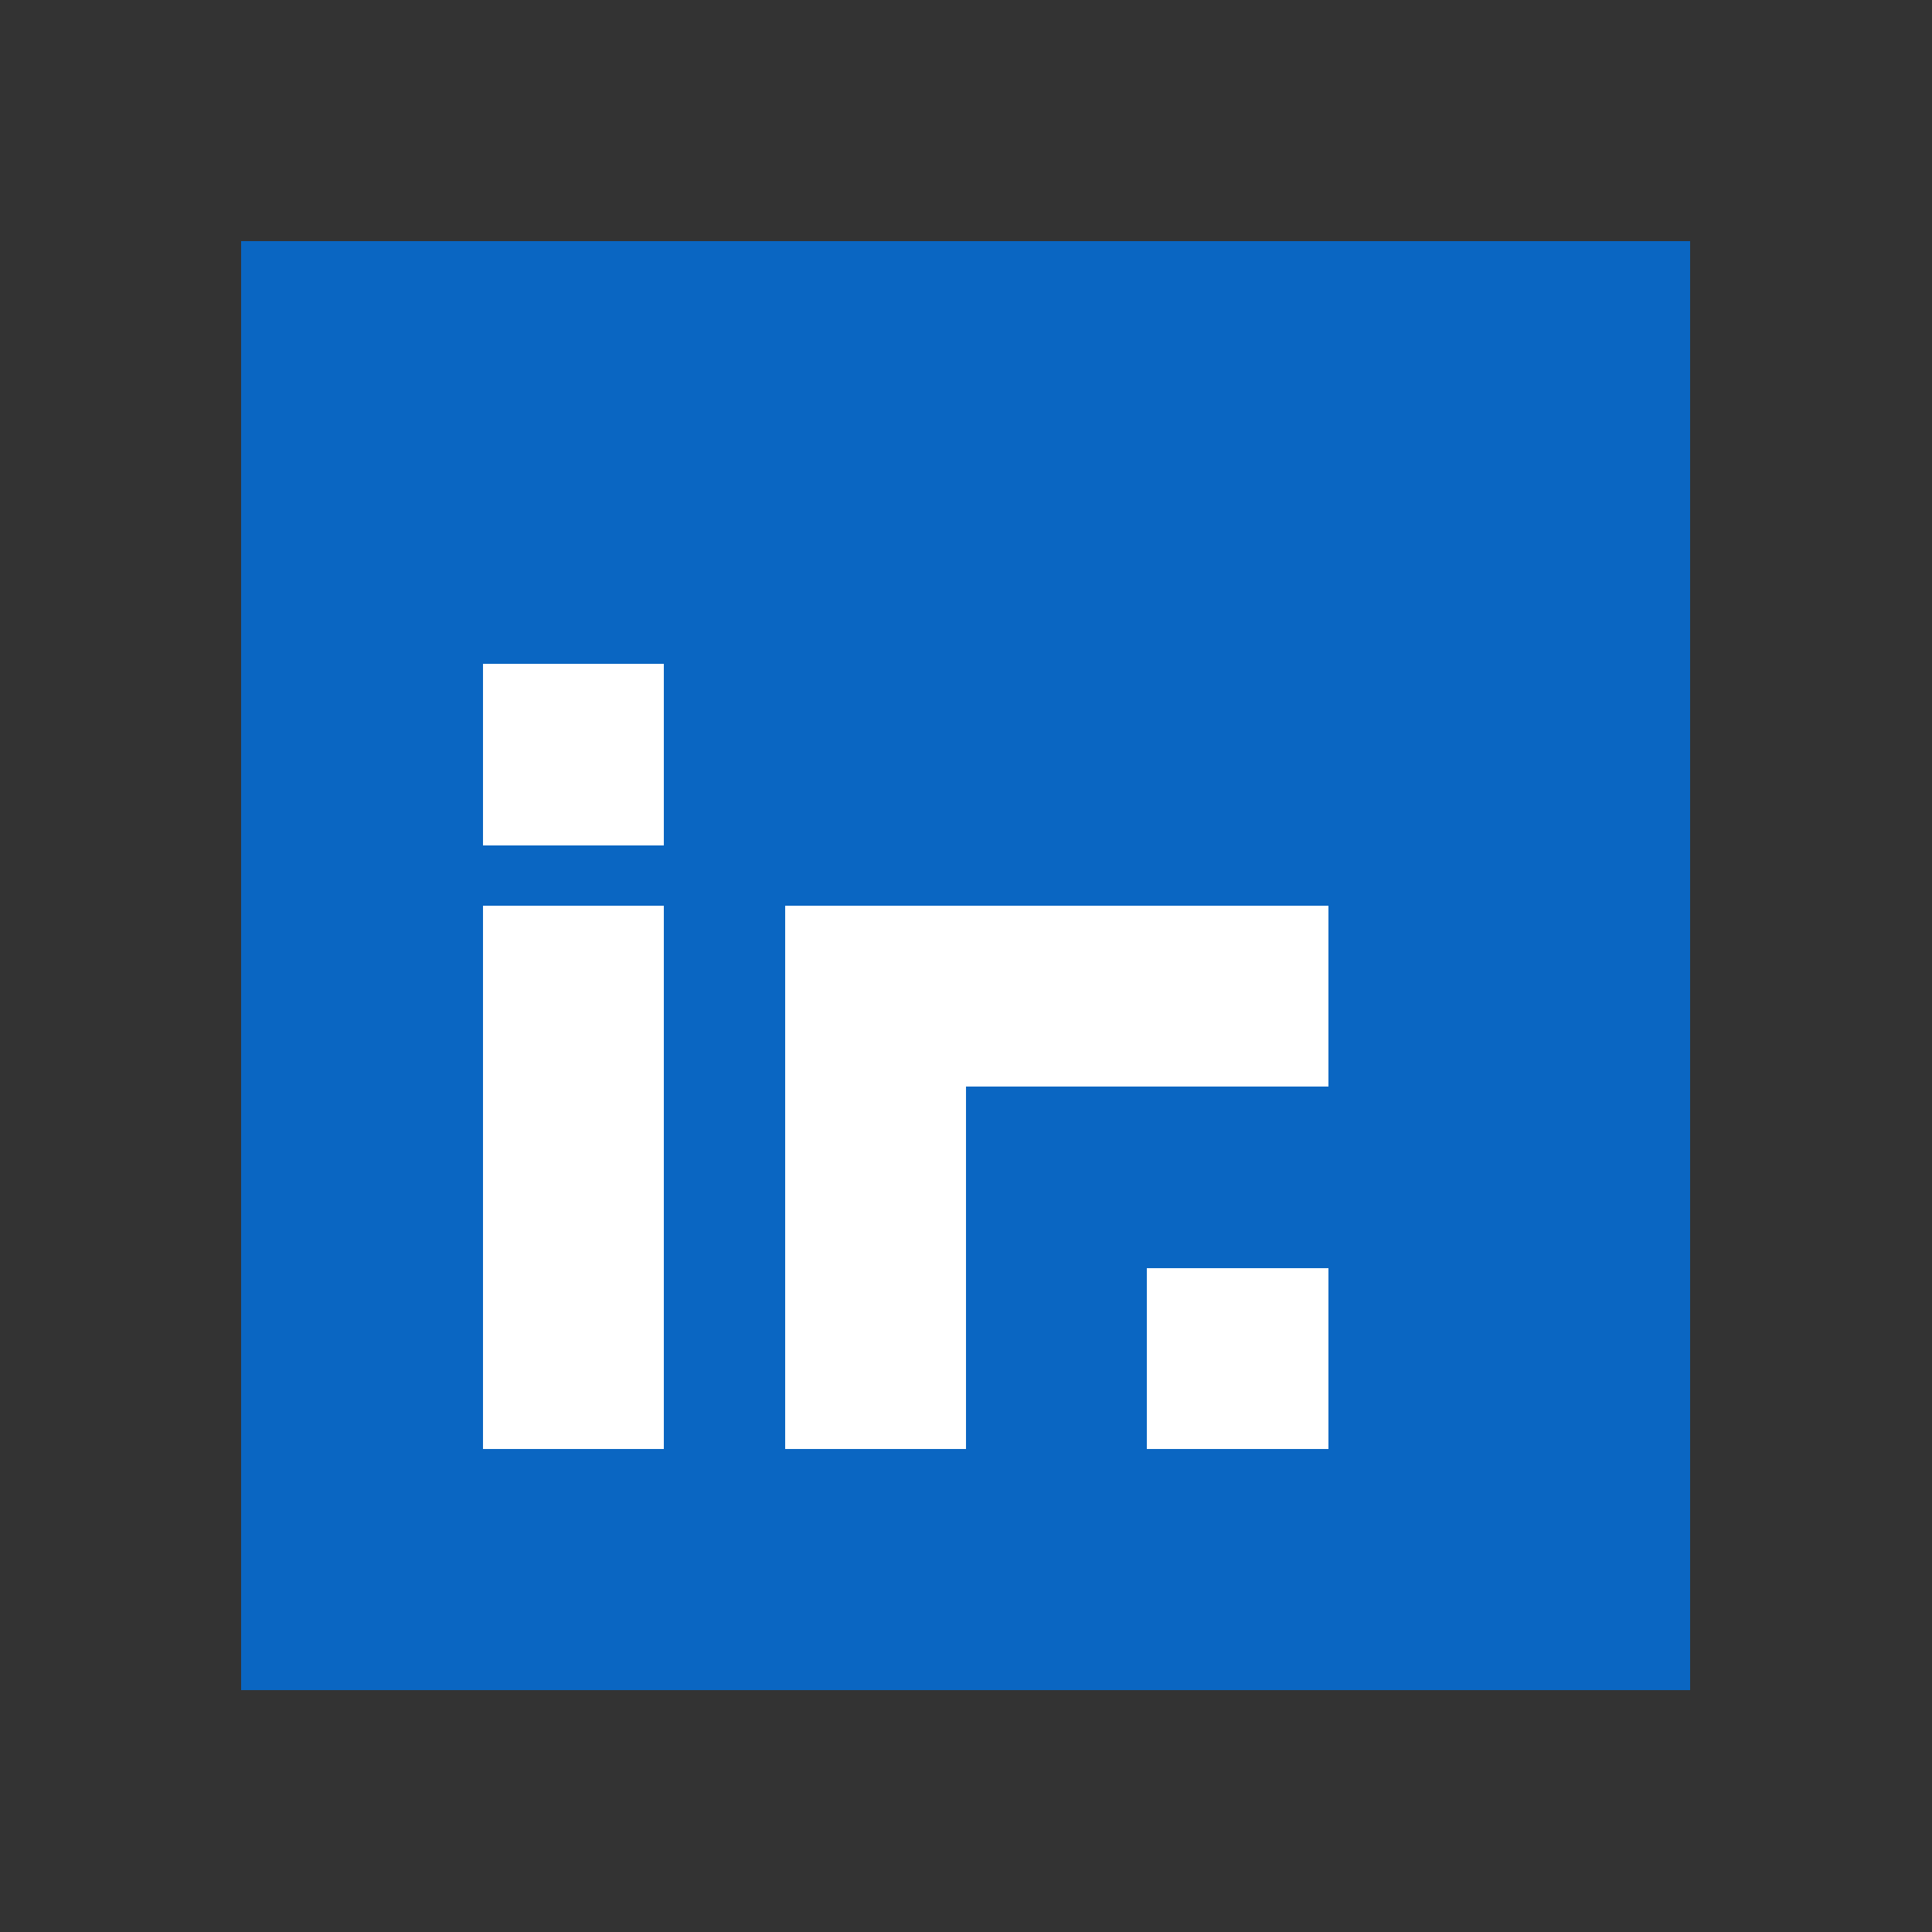
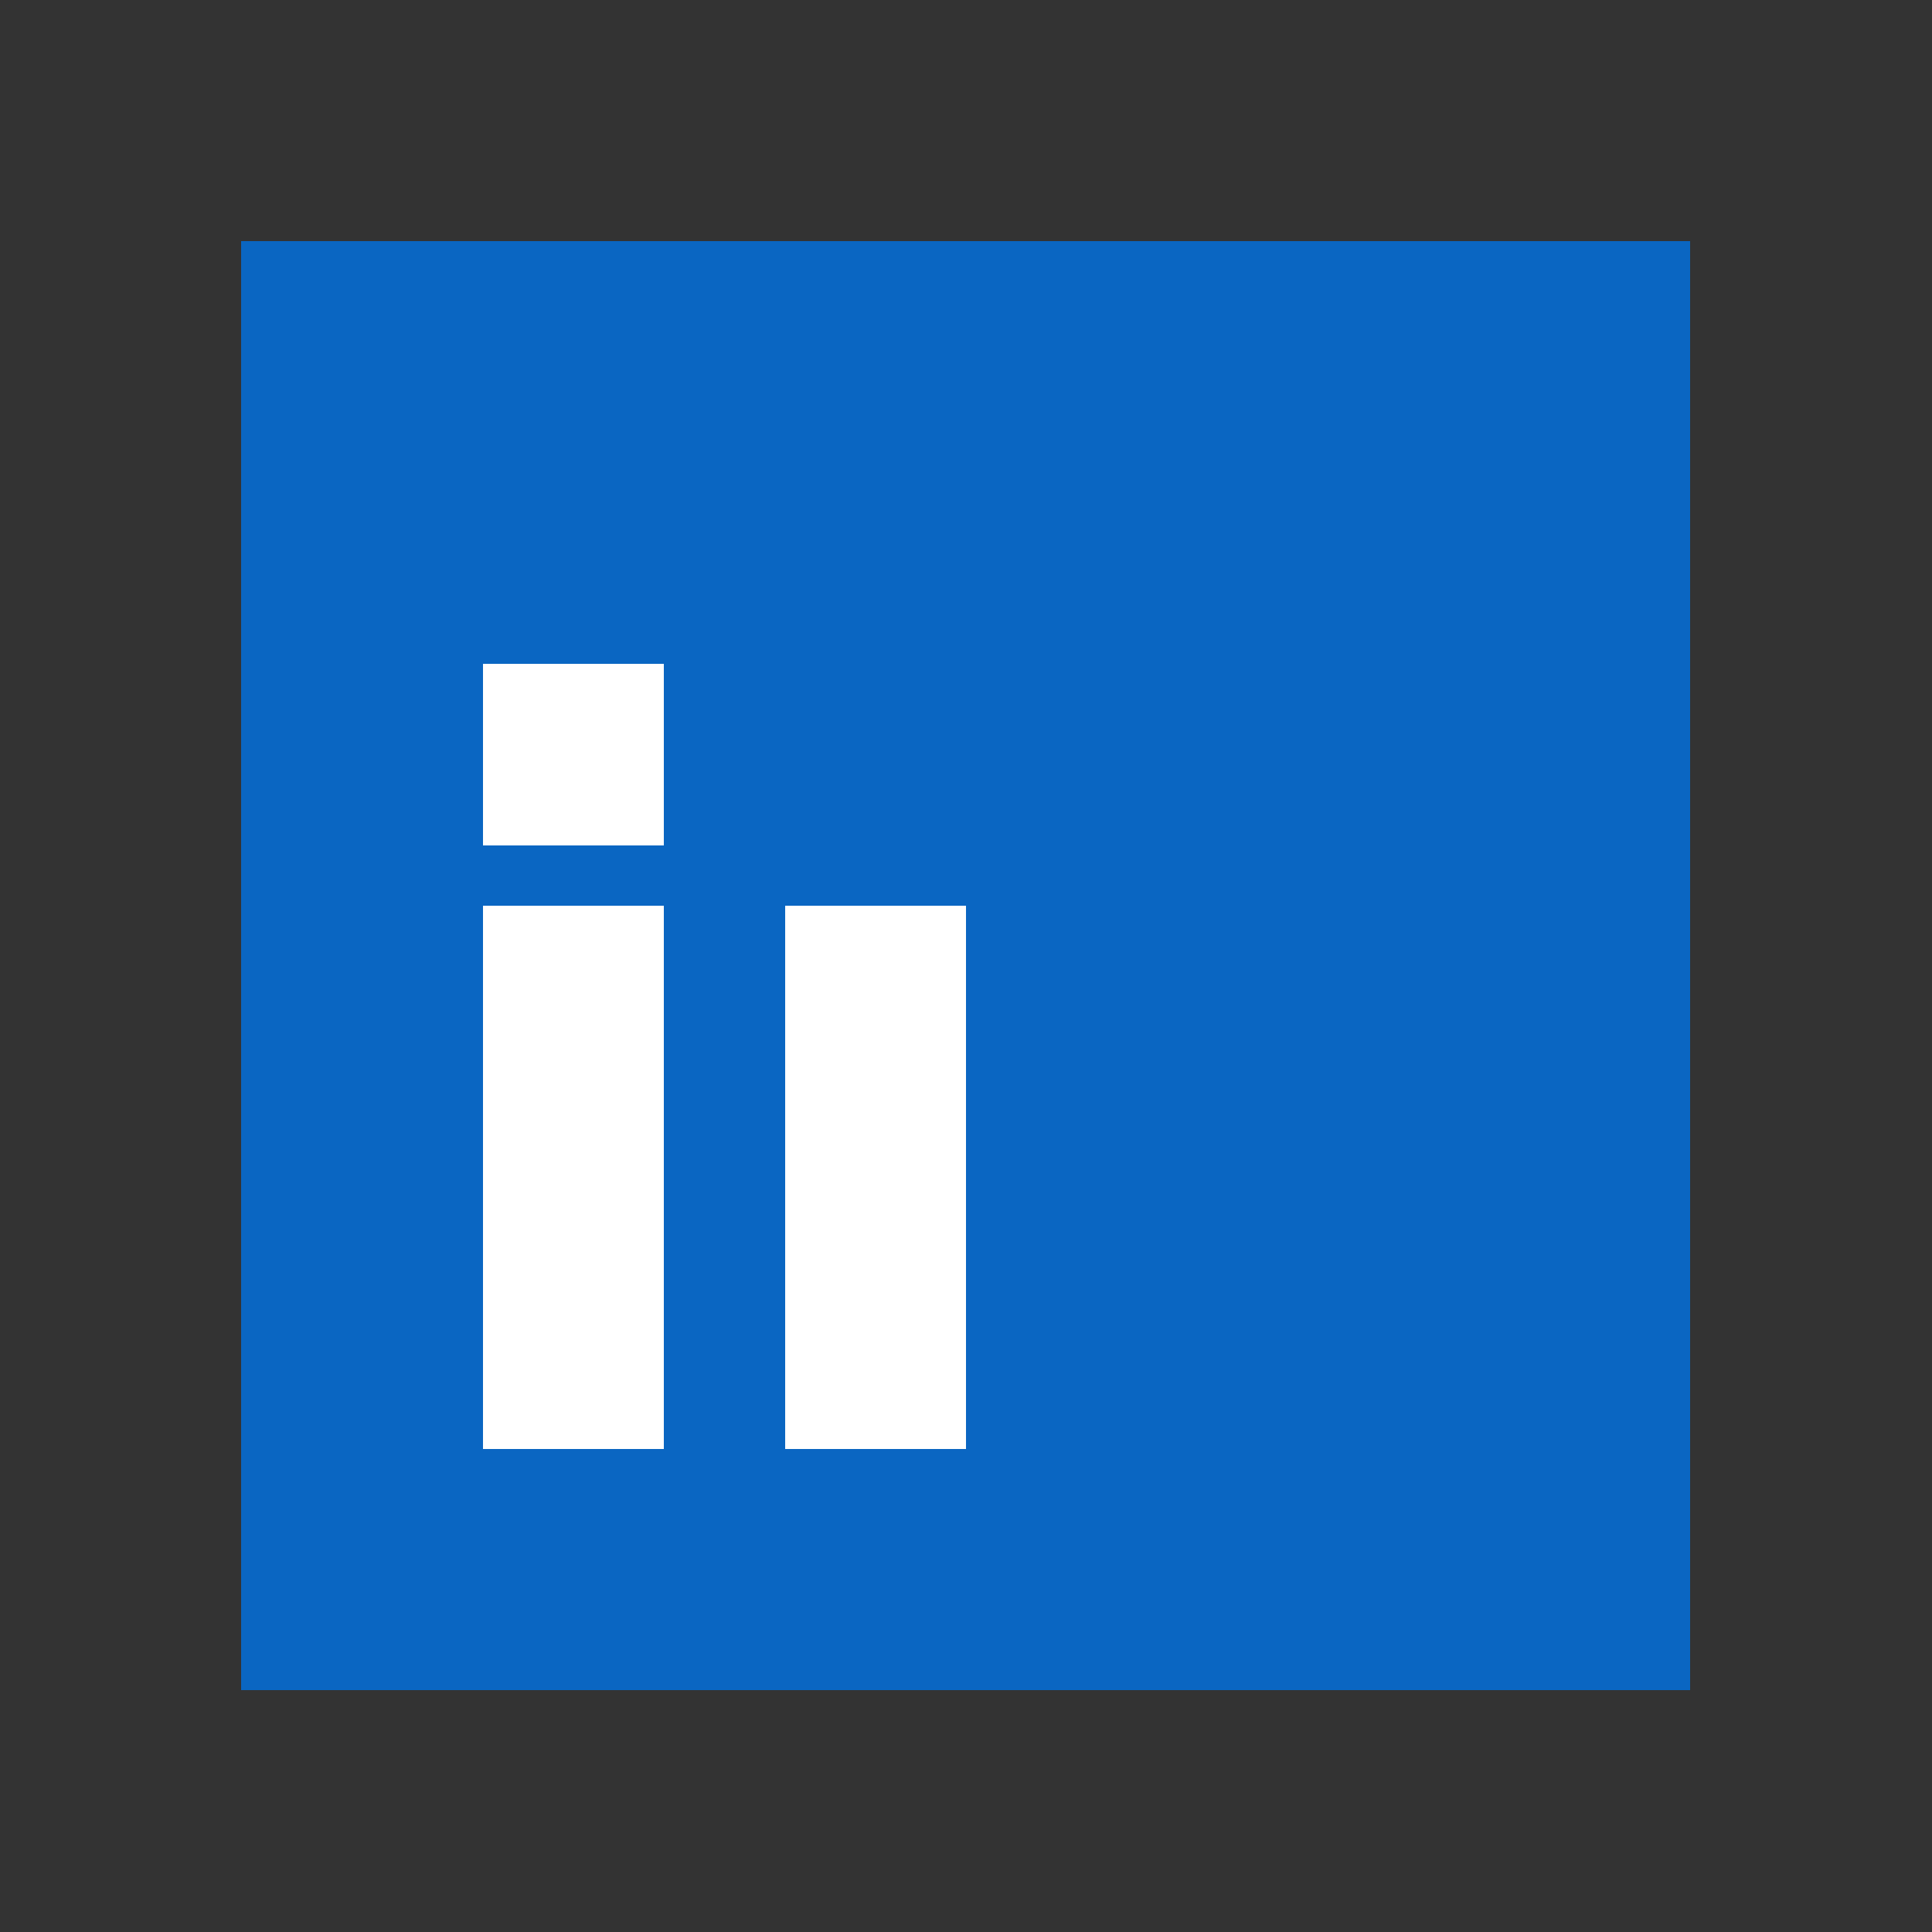
<svg xmlns="http://www.w3.org/2000/svg" width="32" height="32" viewBox="0 0 32 32" fill="none" shape-rendering="crispEdges">
  <rect x="0" y="0" width="32" height="32" fill="#333333" stroke="none" />
  <rect x="4" y="4" width="24" height="24" fill="#0A66C2" />
  <rect x="8" y="11" width="3" height="3" fill="white" />
  <rect x="8" y="15" width="3" height="9" fill="white" />
  <rect x="13" y="15" width="3" height="9" fill="white" />
-   <rect x="16" y="15" width="3" height="3" fill="white" />
-   <rect x="19" y="15" width="3" height="9" fill="white" />
  <rect x="19" y="18" width="3" height="3" fill="#0A66C2" />
</svg>